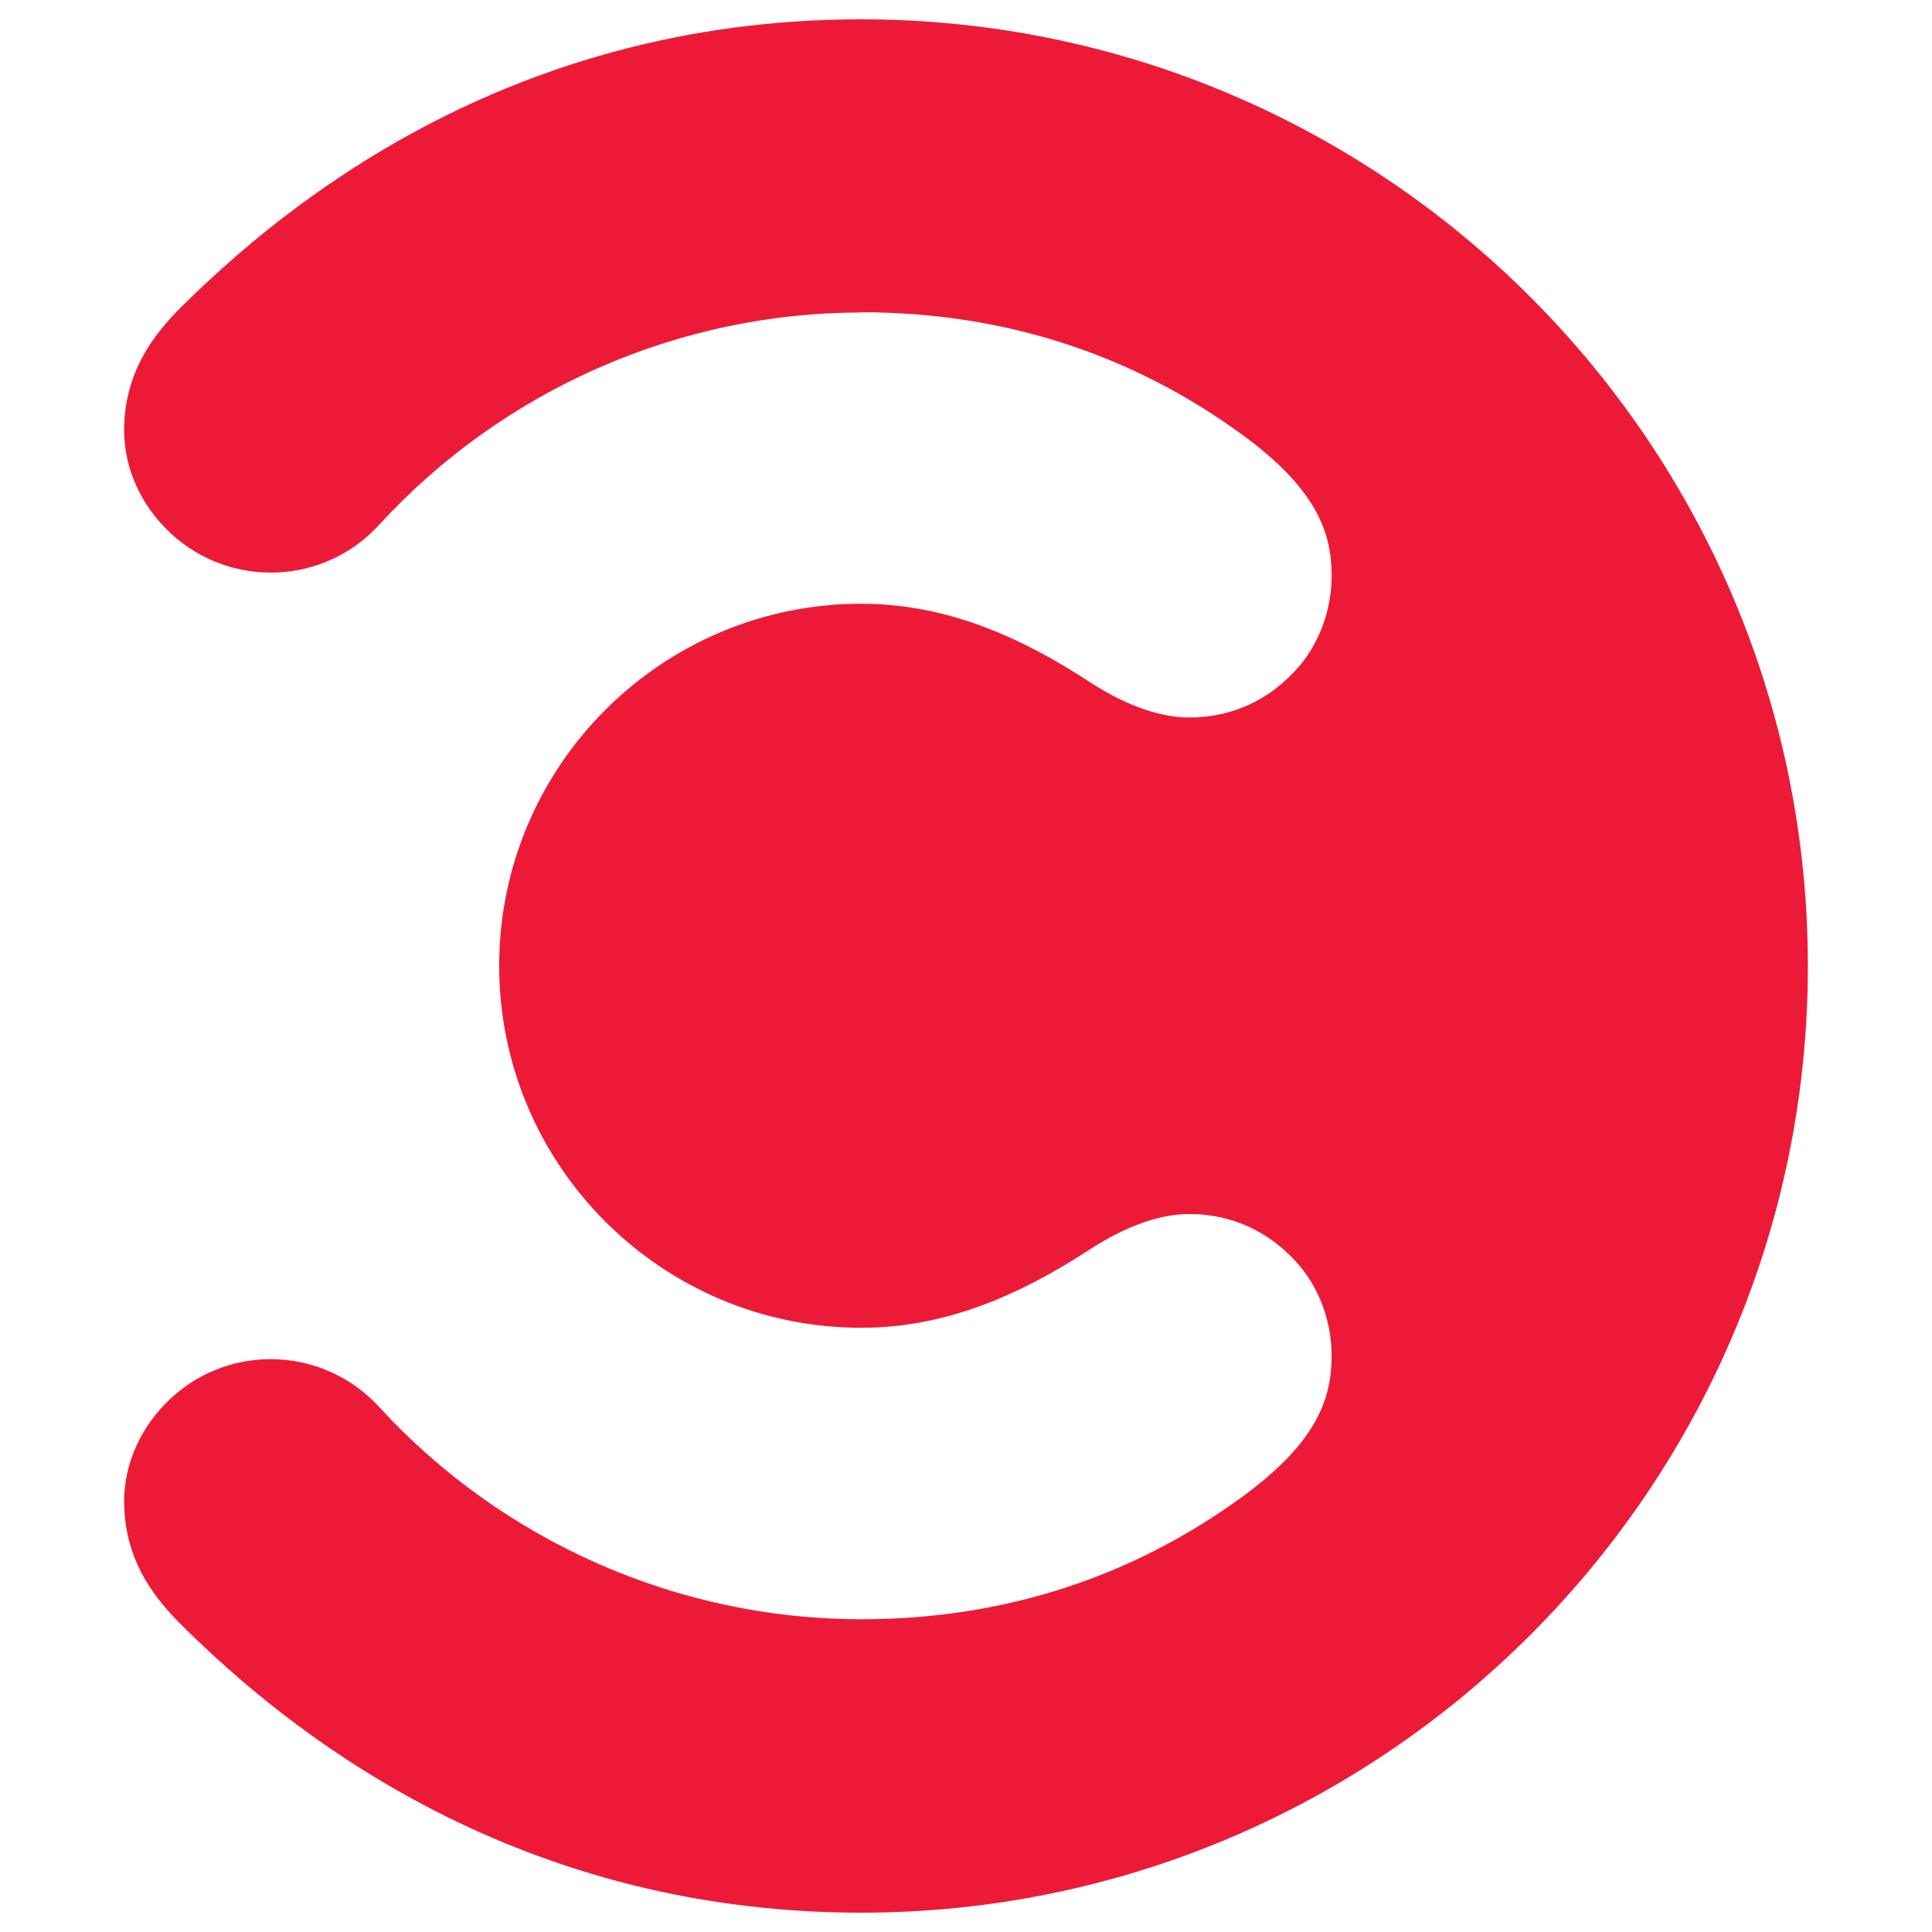
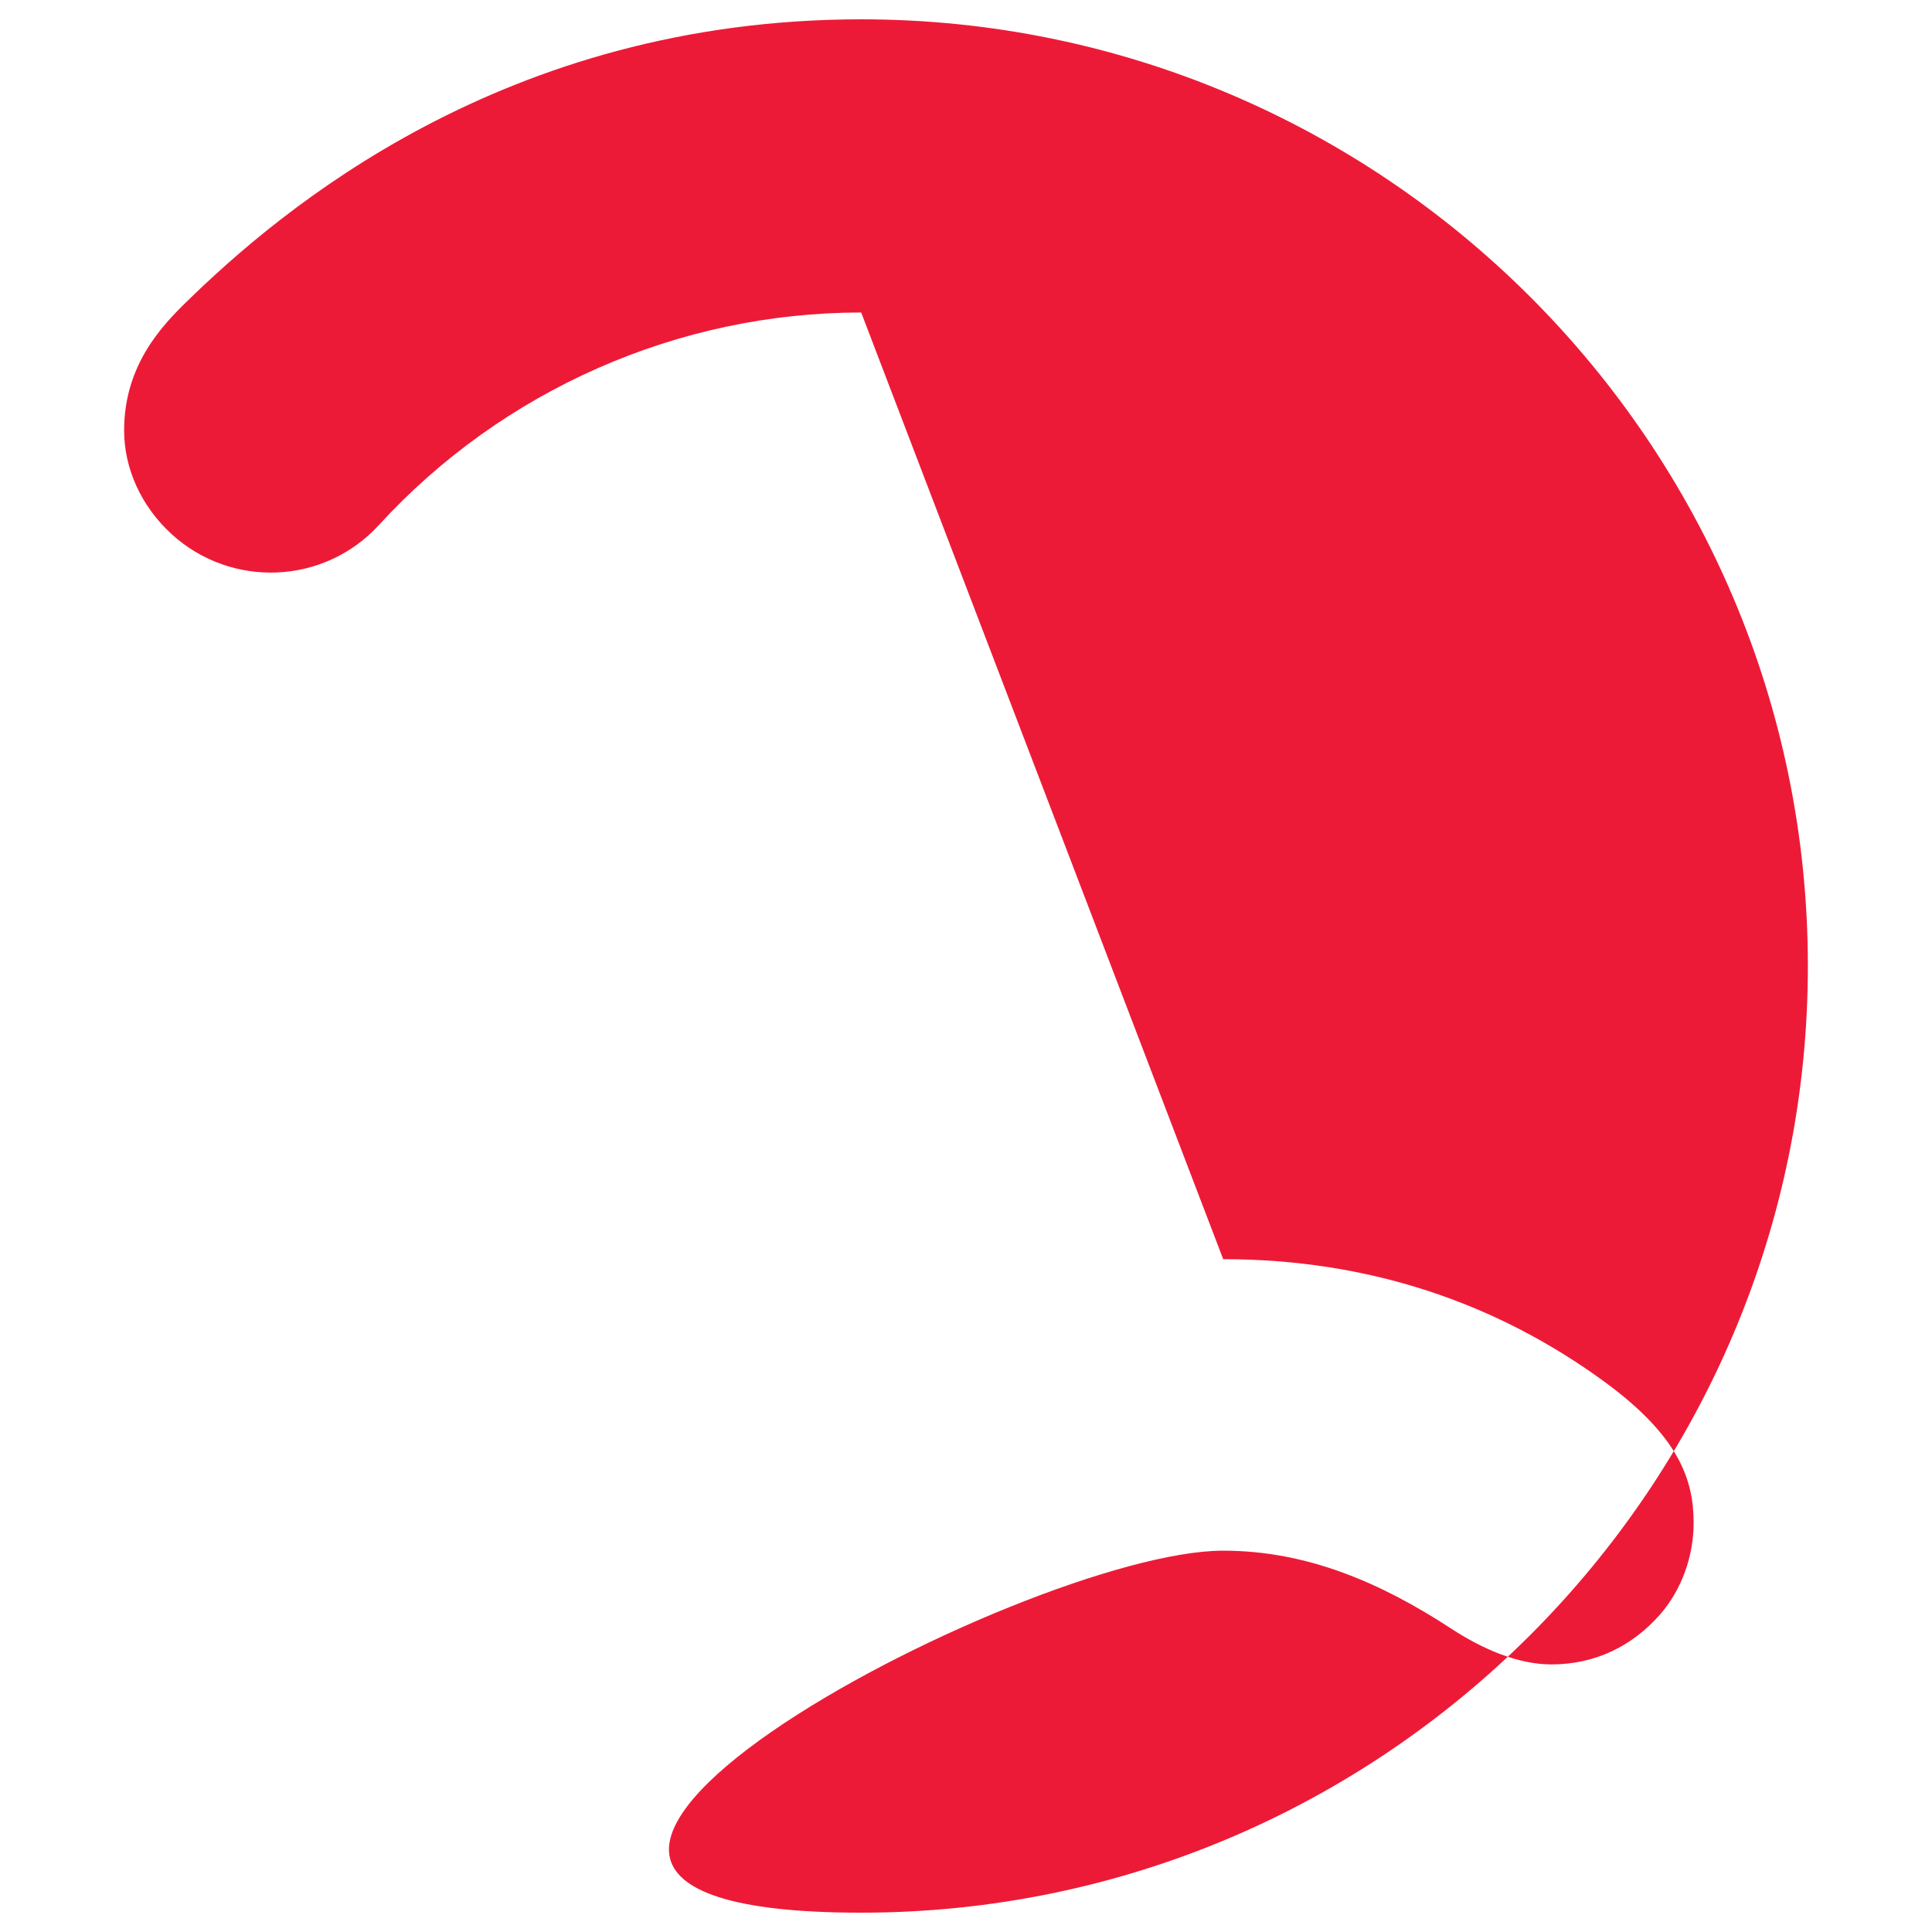
<svg xmlns="http://www.w3.org/2000/svg" viewBox="0 0 80 80">
-   <path fill="#ed1a37" d="M35.66,12.94c-7.57,0-14.85,3.21-19.97,8.8-2.26,2.47-6.1,2.64-8.58.38-1.26-1.15-1.97-2.71-1.97-4.3,0-2.7,1.57-4.33,2.57-5.31C11.58,8.73,20.85.8,35.66.8c21.62,0,39.2,17.59,39.2,39.2s-17.59,39.2-39.2,39.2c-14.8,0-24.08-7.93-27.95-11.72-1-.98-2.57-2.61-2.57-5.31,0-1.58.71-3.15,1.97-4.3,2.47-2.26,6.31-2.09,8.58.38,5.12,5.59,12.4,8.8,19.97,8.8,6.01,0,11.29-1.8,15.78-5.07,3.09-2.26,3.7-4.06,3.7-5.85,0-1.4-.51-2.78-1.38-3.78-1.17-1.34-2.73-2.08-4.51-2.08-1.4,0-2.87.65-4.13,1.47-2.9,1.89-5.96,3.24-9.46,3.24-8.26,0-14.99-6.72-14.99-14.99s6.73-14.99,14.99-14.99c3.5,0,6.57,1.35,9.46,3.24,1.26.82,2.73,1.47,4.13,1.47,1.78,0,3.33-.73,4.51-2.08.87-1,1.38-2.38,1.38-3.78,0-1.79-.61-3.59-3.7-5.85-4.48-3.27-9.76-5.07-15.78-5.07" />
+   <path fill="#ed1a37" d="M35.66,12.94c-7.57,0-14.85,3.21-19.97,8.8-2.26,2.47-6.1,2.64-8.58.38-1.26-1.15-1.97-2.71-1.97-4.3,0-2.7,1.57-4.33,2.57-5.31C11.58,8.73,20.85.8,35.66.8c21.62,0,39.2,17.59,39.2,39.2s-17.59,39.2-39.2,39.2s6.73-14.99,14.99-14.99c3.5,0,6.57,1.35,9.46,3.24,1.26.82,2.73,1.47,4.13,1.47,1.78,0,3.33-.73,4.51-2.08.87-1,1.38-2.38,1.38-3.78,0-1.79-.61-3.59-3.7-5.85-4.48-3.27-9.76-5.07-15.78-5.07" />
</svg>